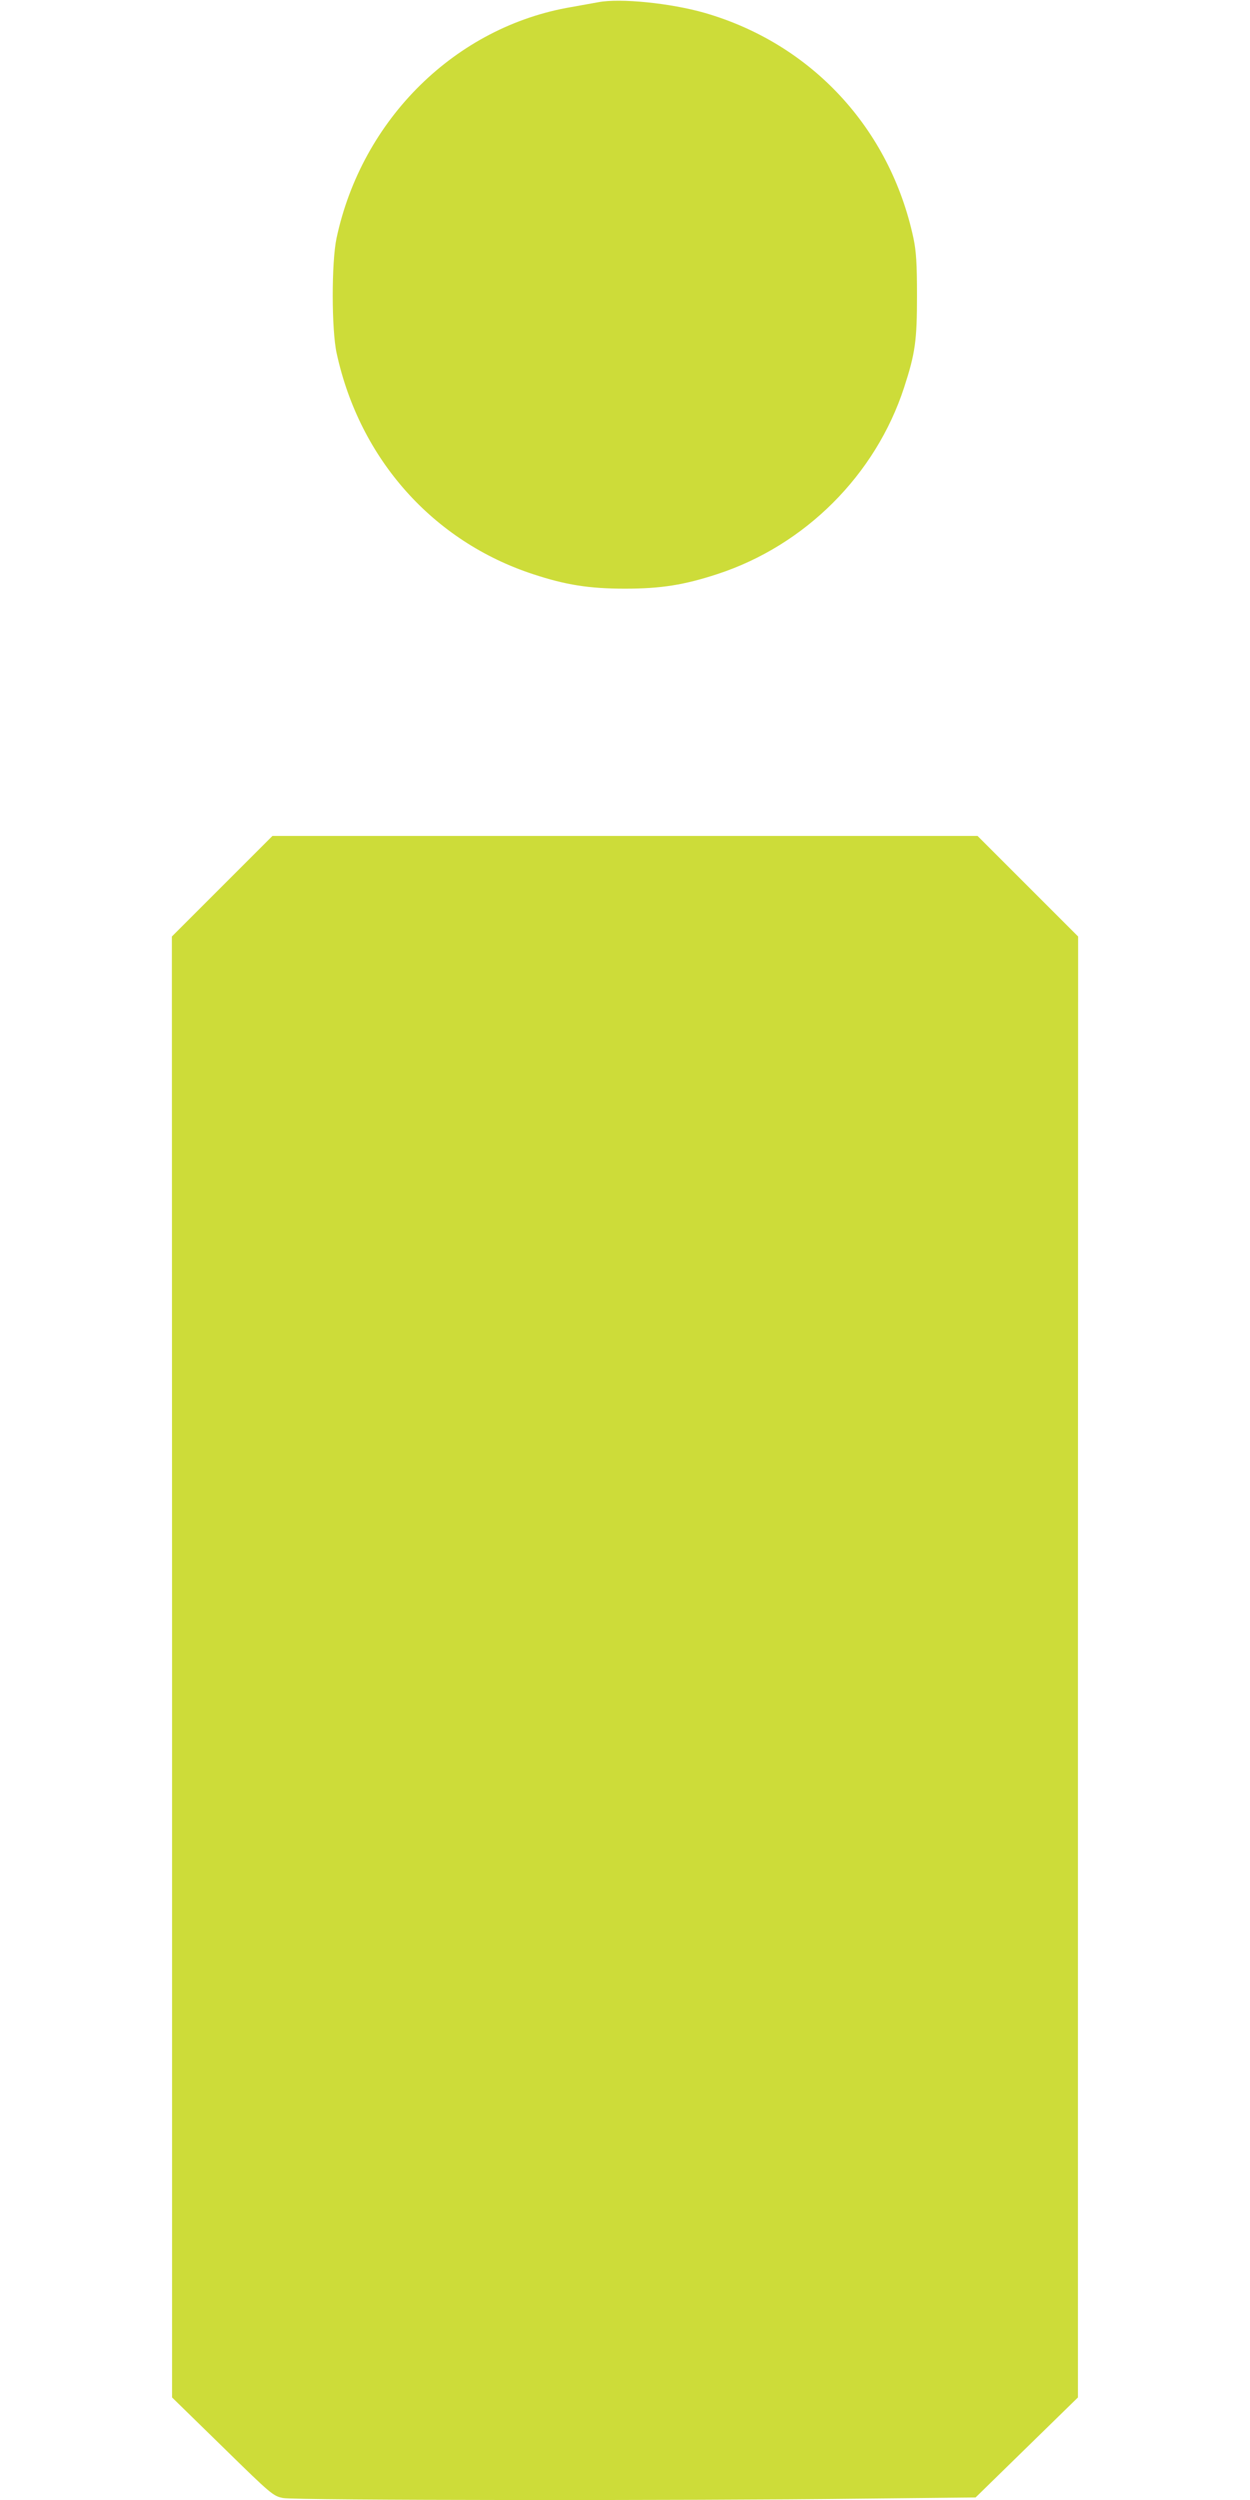
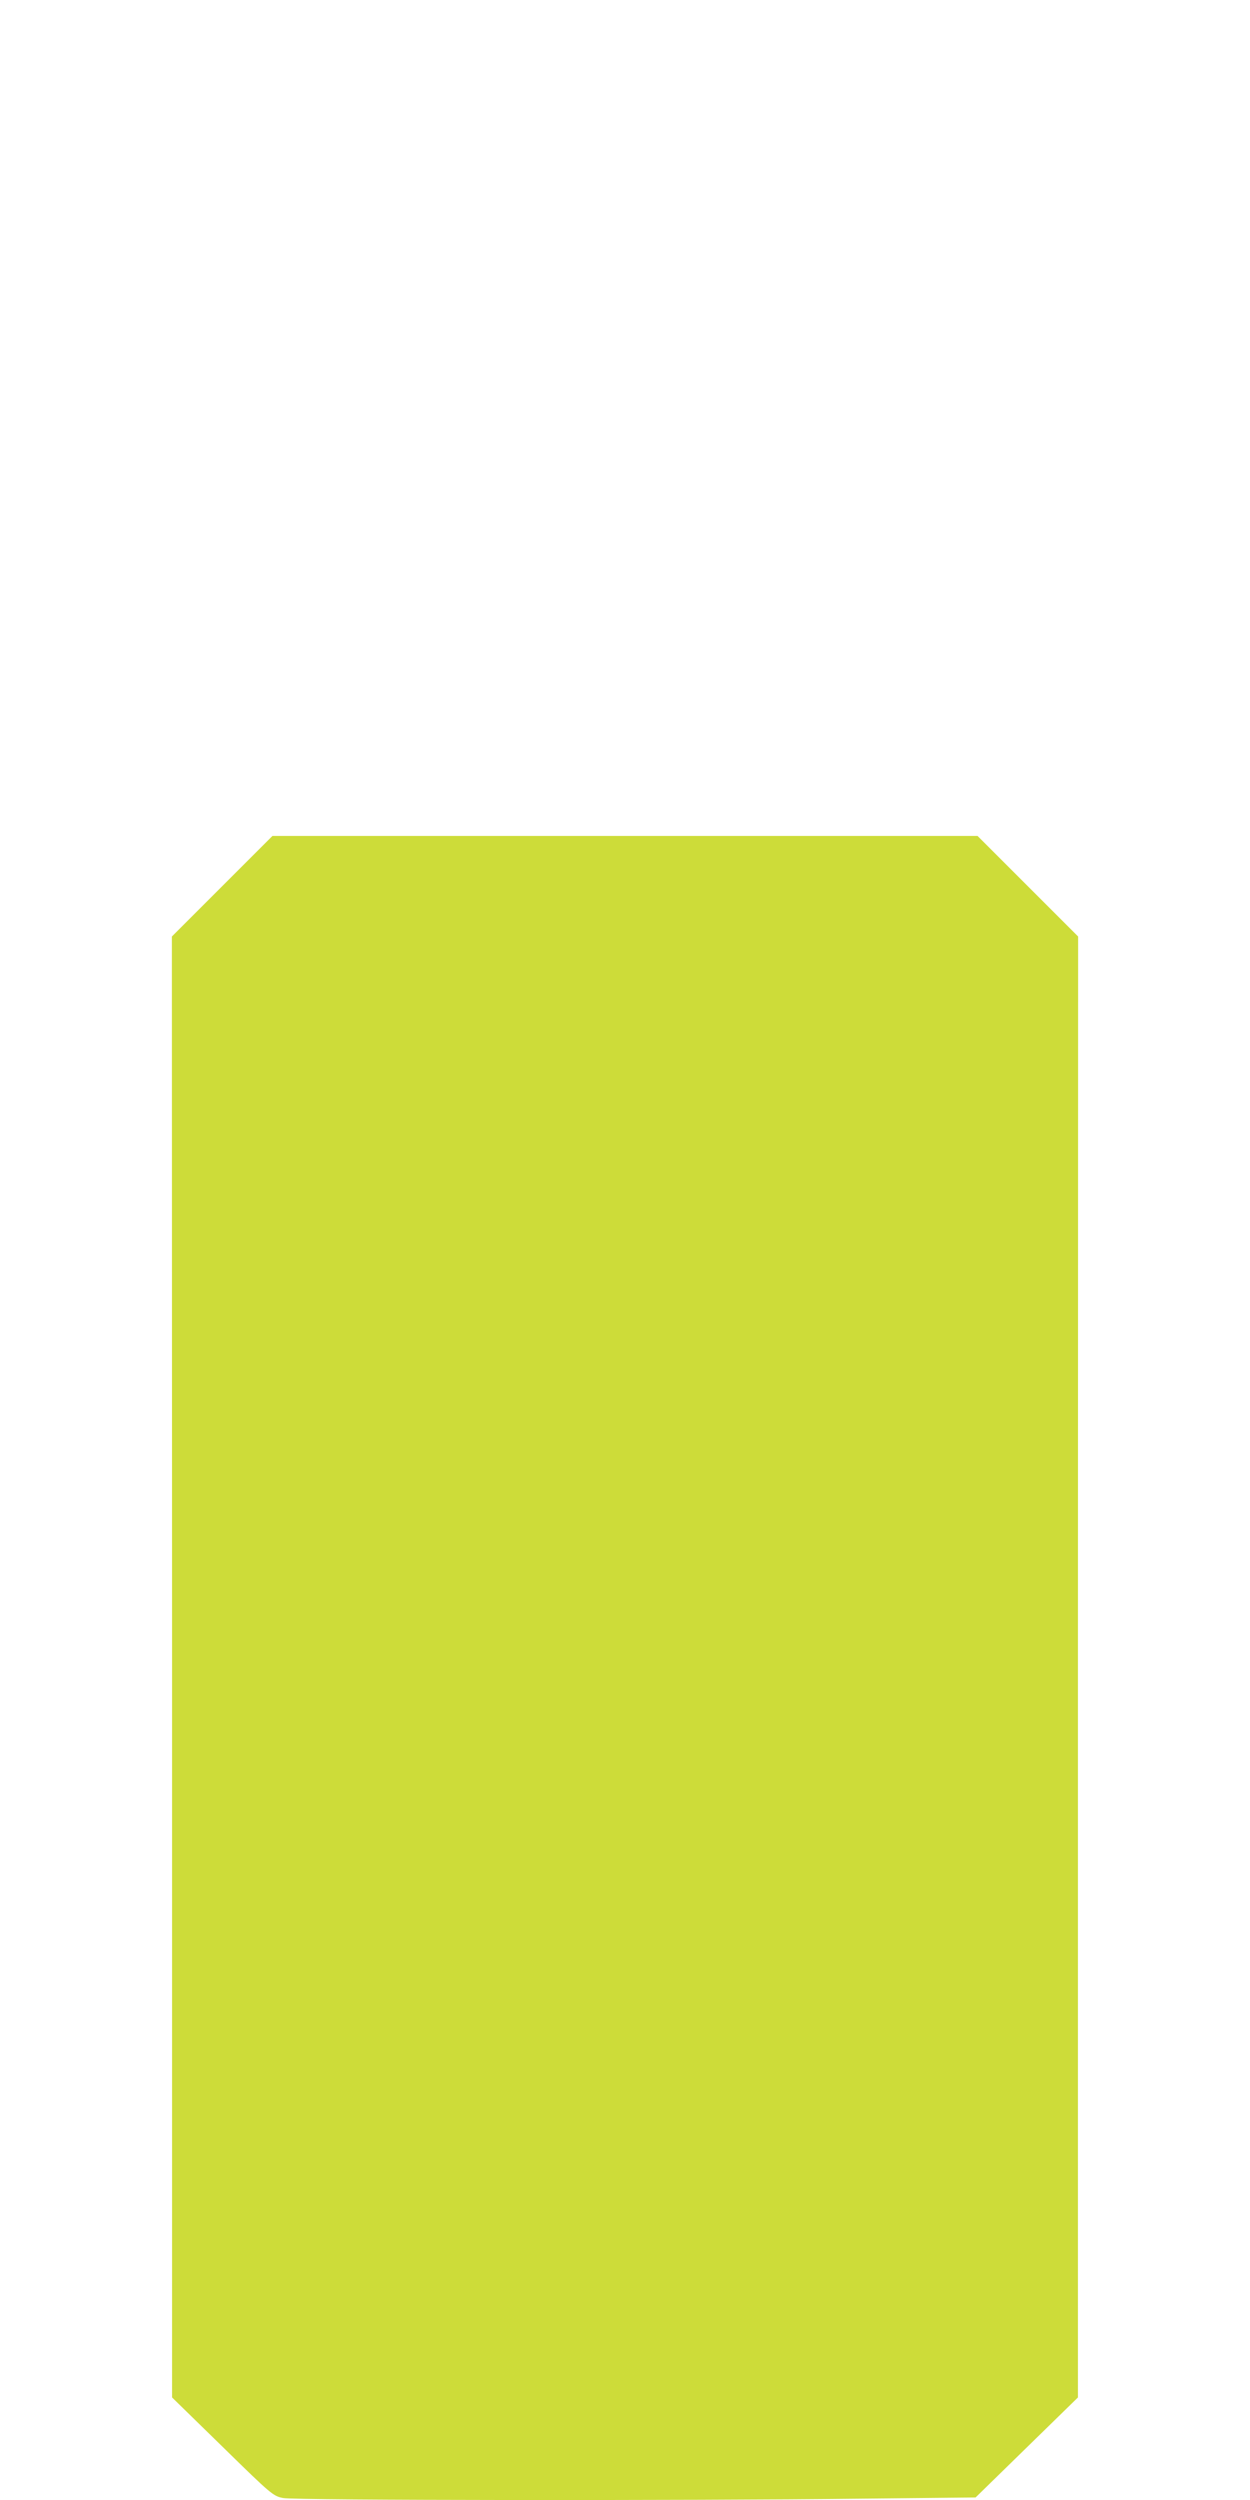
<svg xmlns="http://www.w3.org/2000/svg" version="1.0" width="640pt" height="1280pt" viewBox="0 0 640 1280" preserveAspectRatio="xMidYMid meet">
  <g transform="translate(0,1280) scale(0.1,-0.1)" fill="#cddc39" stroke="none">
-     <path d="M3065 12789 c-27 -5 -90 -16 -139 -25 -592 -100 -1073 -573 -1203 -1184 -26 -123 -26 -469 1 -590 118 -541 493 -962 1006 -1130 167 -55 286 -74 470 -74 185 0 303 19 474 75 448 147 809 507 955 955 57 175 66 240 66 469 0 165 -4 228 -18 295 -120 562 -522 996 -1069 1154 -174 50 -432 76 -543 55z" />
-     <path d="M1137 8262 l-257 -257 1 -3740 0 -3740 259 -253 c251 -246 259 -252 310 -262 61 -12 2074 -14 2971 -3 l574 6 262 256 262 256 0 3740 1 3740 -258 258 -257 257 -1805 0 -1805 0 -258 -258z" />
+     <path d="M1137 8262 l-257 -257 1 -3740 0 -3740 259 -253 c251 -246 259 -252 310 -262 61 -12 2074 -14 2971 -3 l574 6 262 256 262 256 0 3740 1 3740 -258 258 -257 257 -1805 0 -1805 0 -258 -258" />
  </g>
</svg>